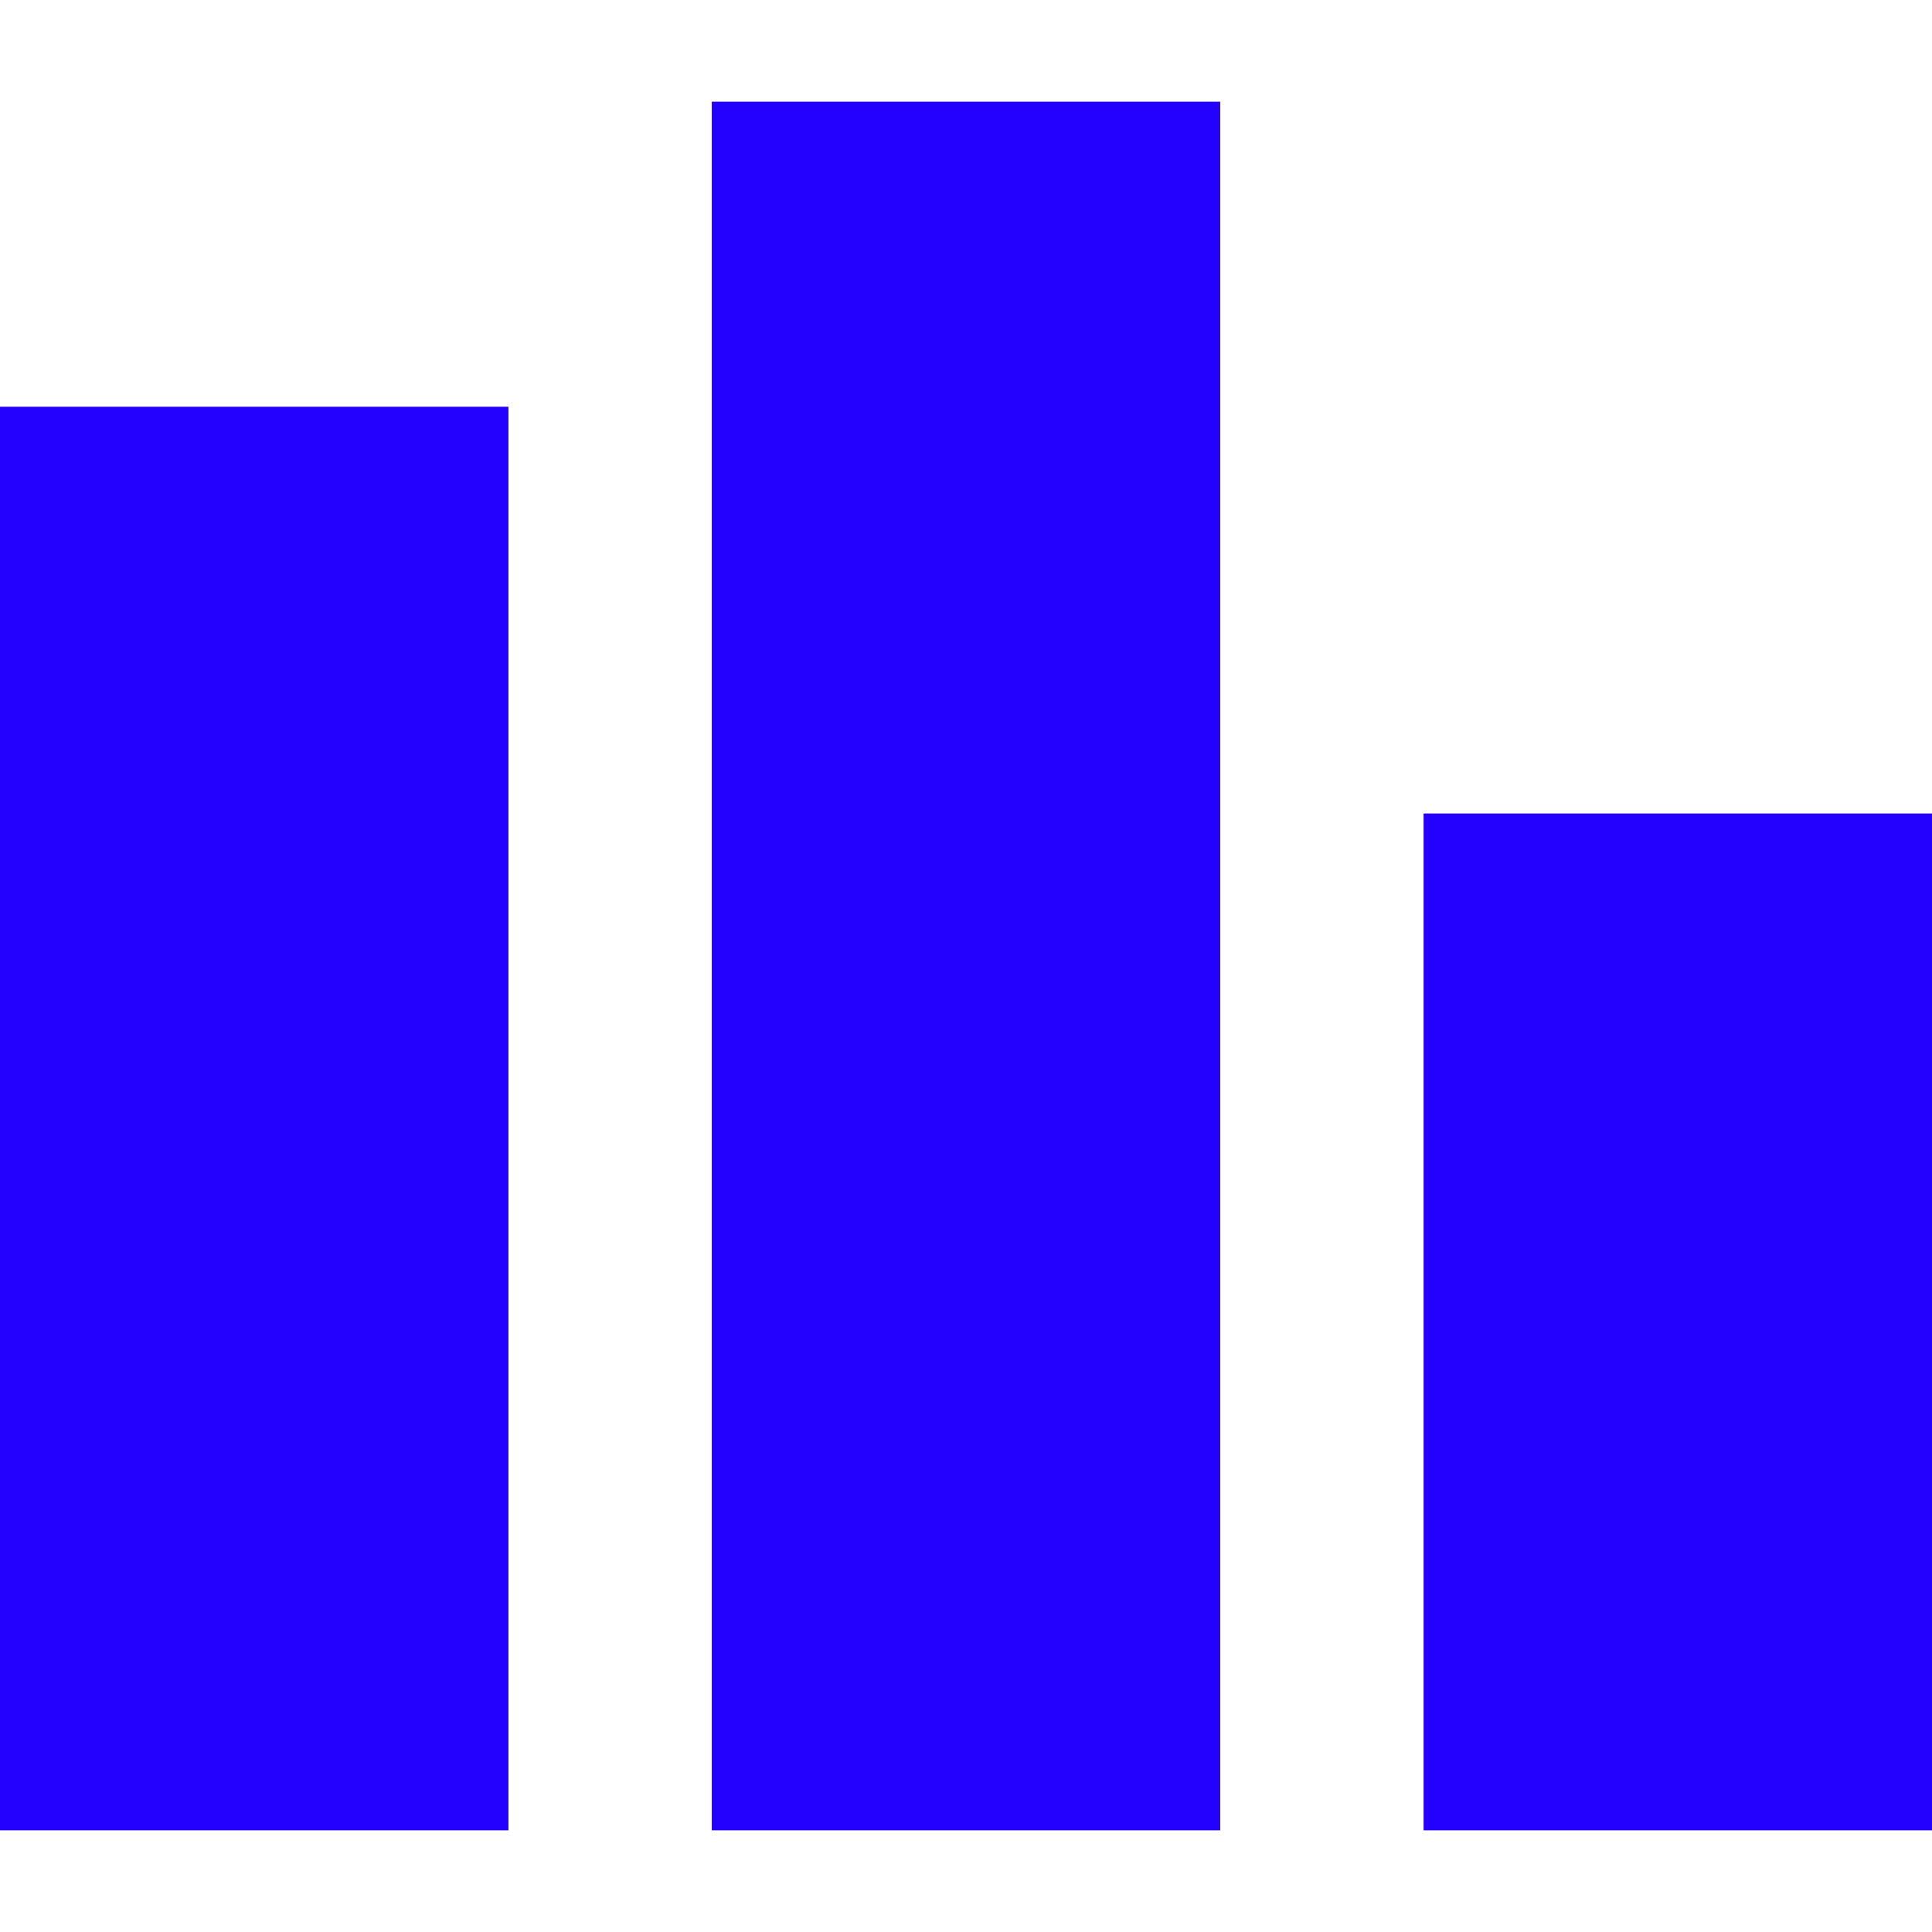
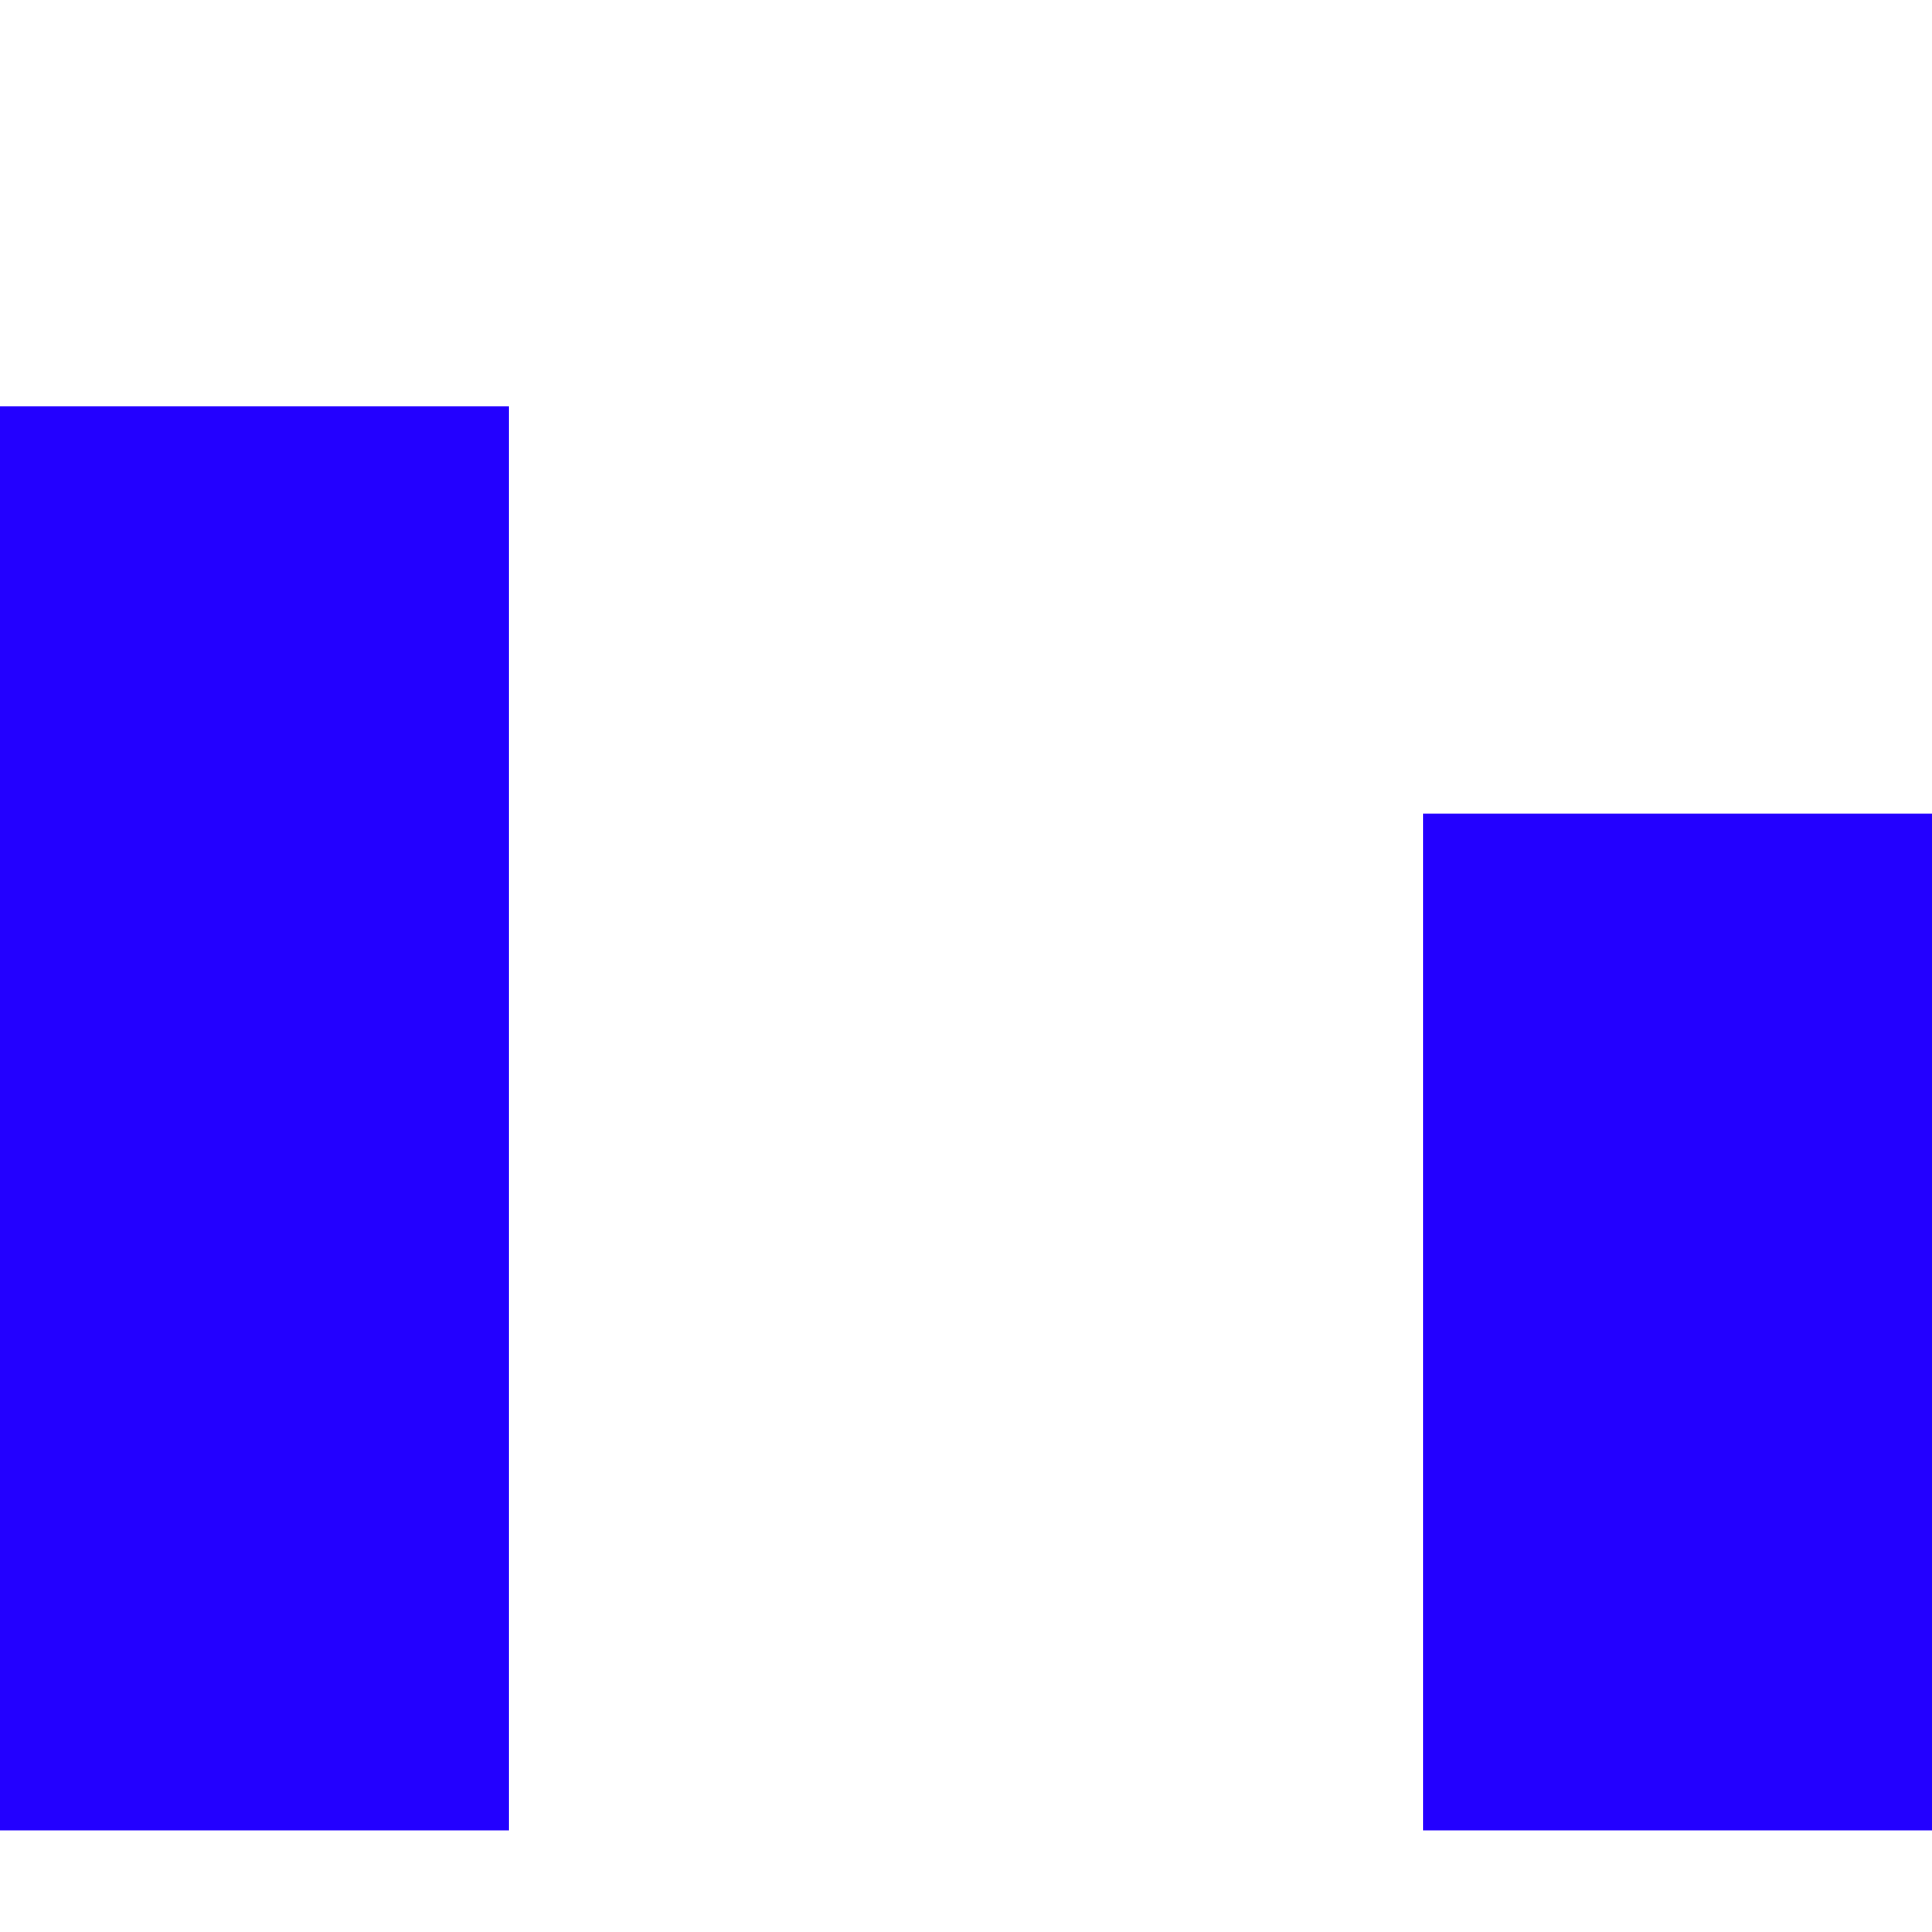
<svg xmlns="http://www.w3.org/2000/svg" version="1.1" id="_x32_" x="0px" y="0px" viewBox="0 0 512 512" style="width: 256px; height: 256px; opacity: 1;" xml:space="preserve">
  <style type="text/css">
	.st0{fill:#4B4B4B;}
</style>
  <g>
    <rect y="107.79" class="st0" width="134.737" height="377.263" style="fill: rgb(35, 0, 255);" />
    <rect x="377.263" y="215.579" class="st0" width="134.737" height="269.474" style="fill: rgb(35, 0, 255);" />
-     <rect x="188.632" y="26.947" class="st0" width="134.737" height="458.105" style="fill: rgb(35, 0, 255);" />
  </g>
</svg>